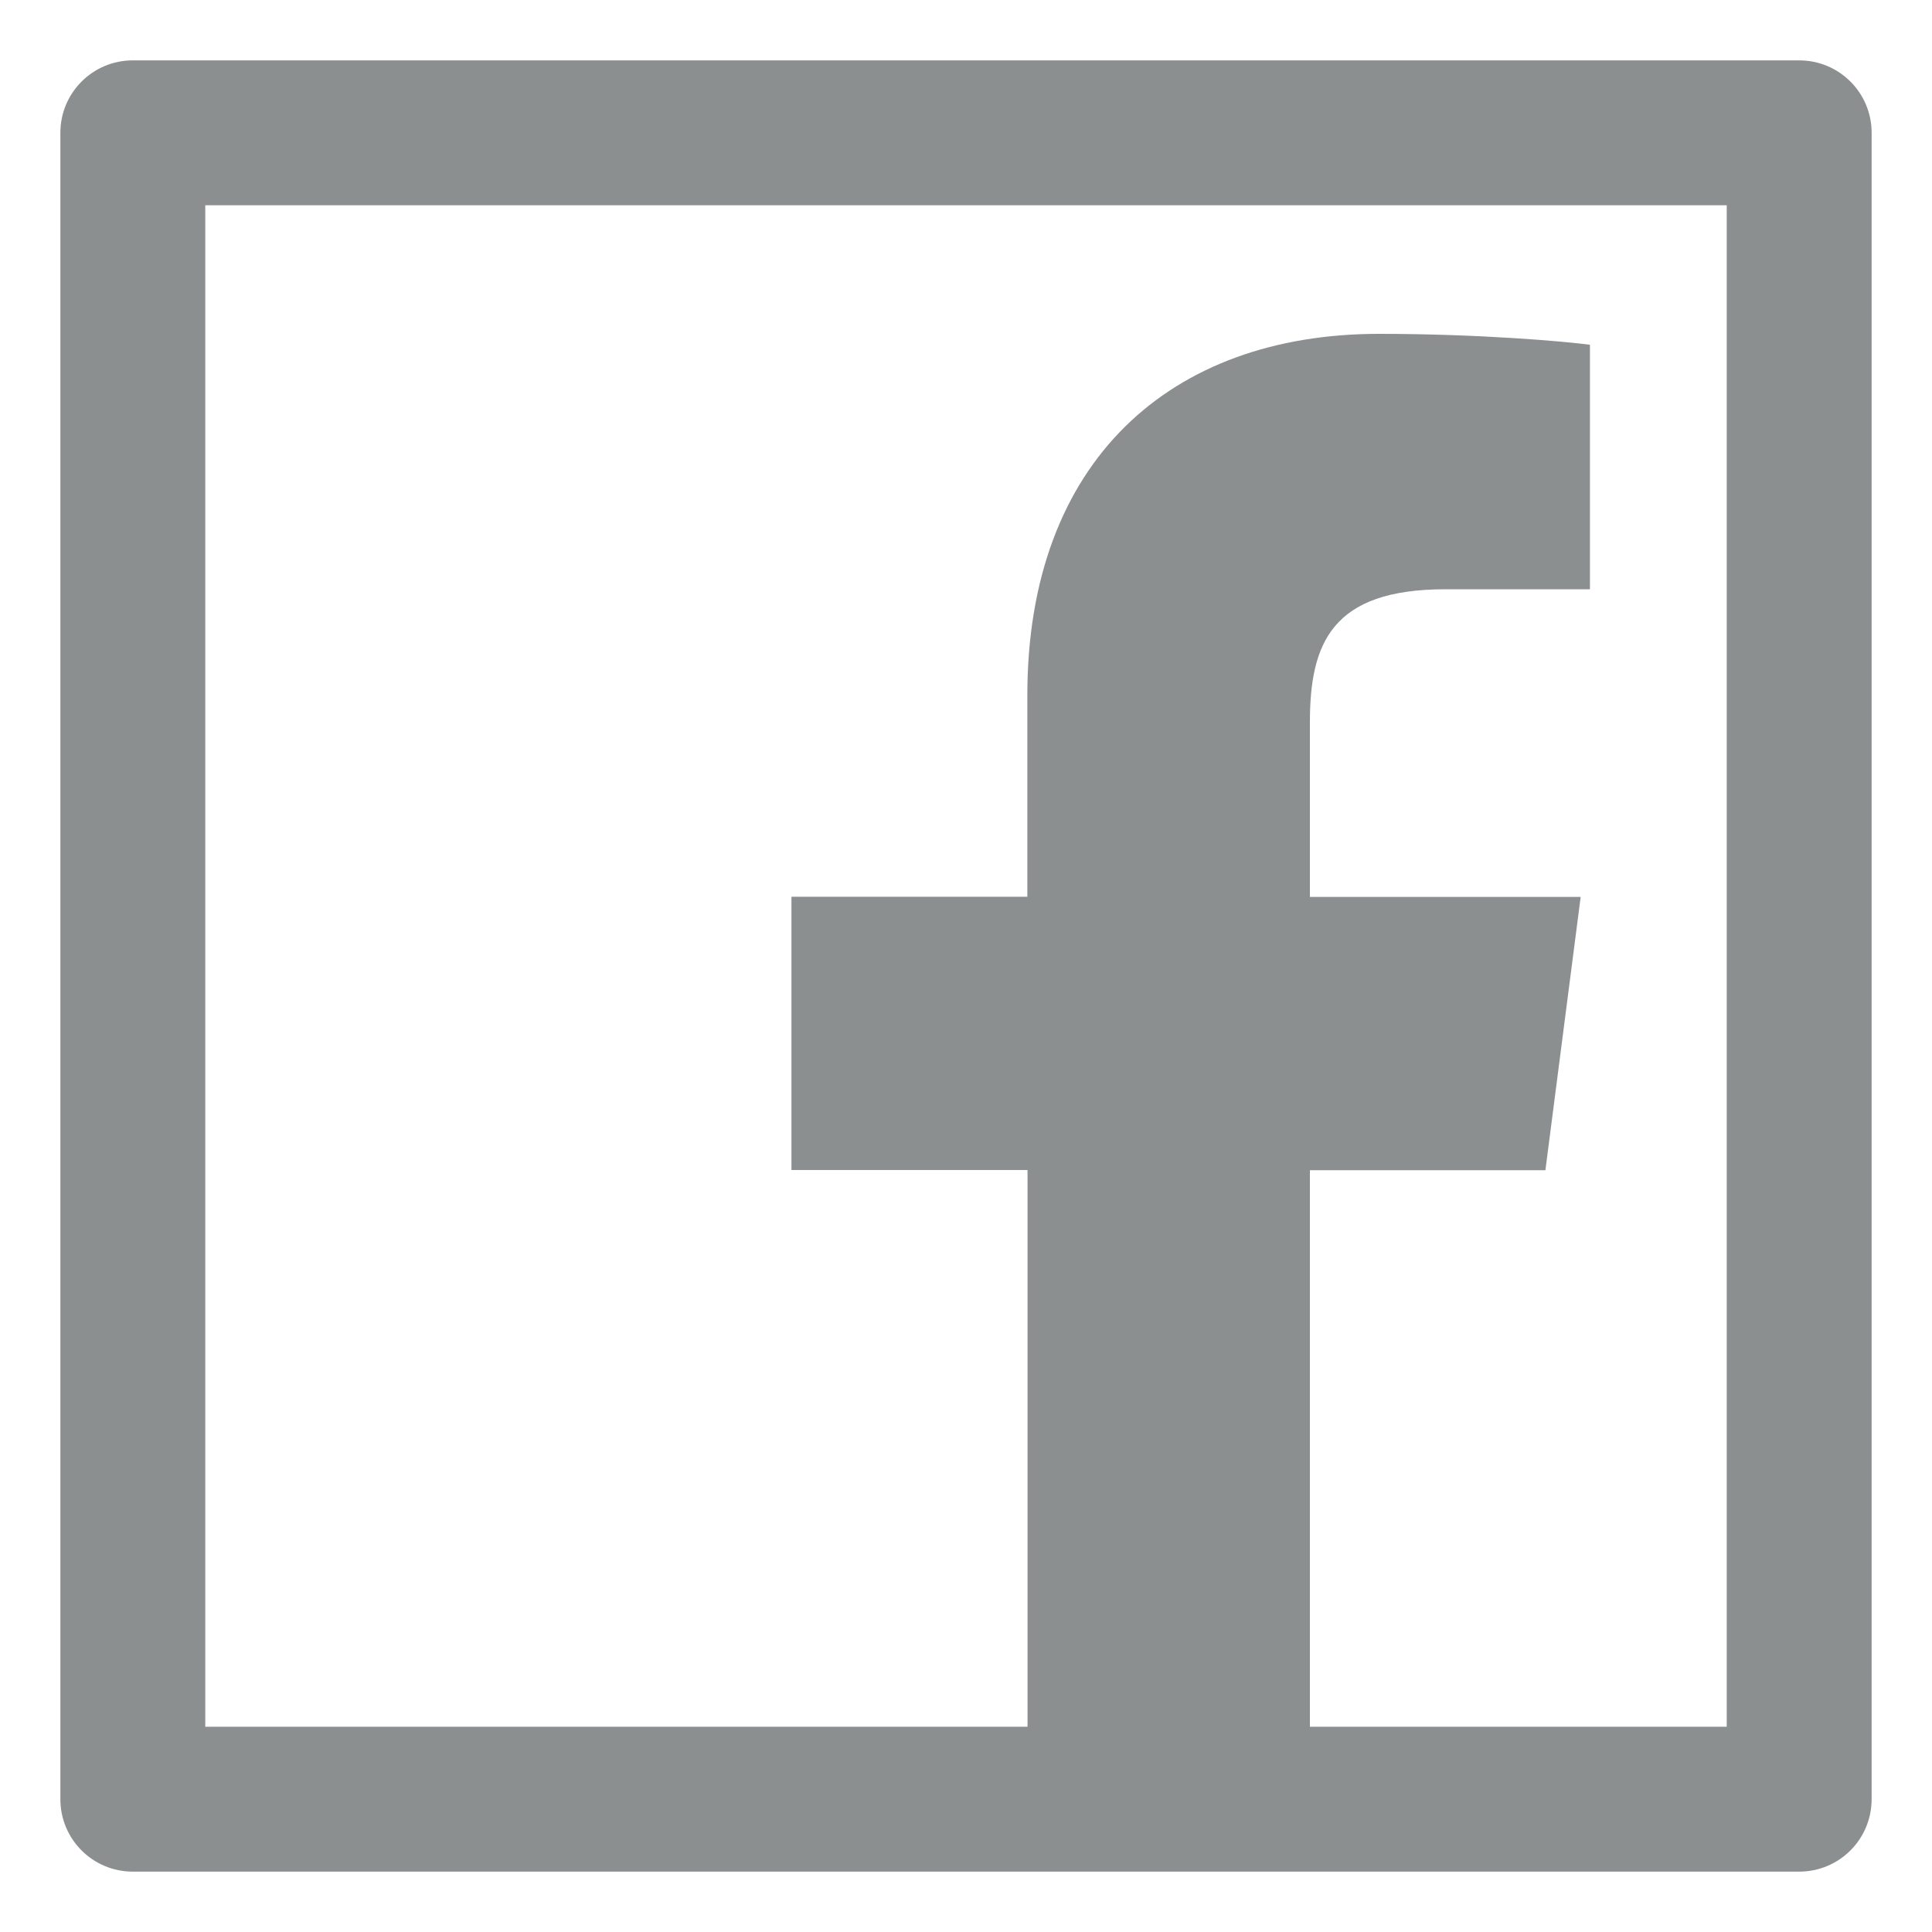
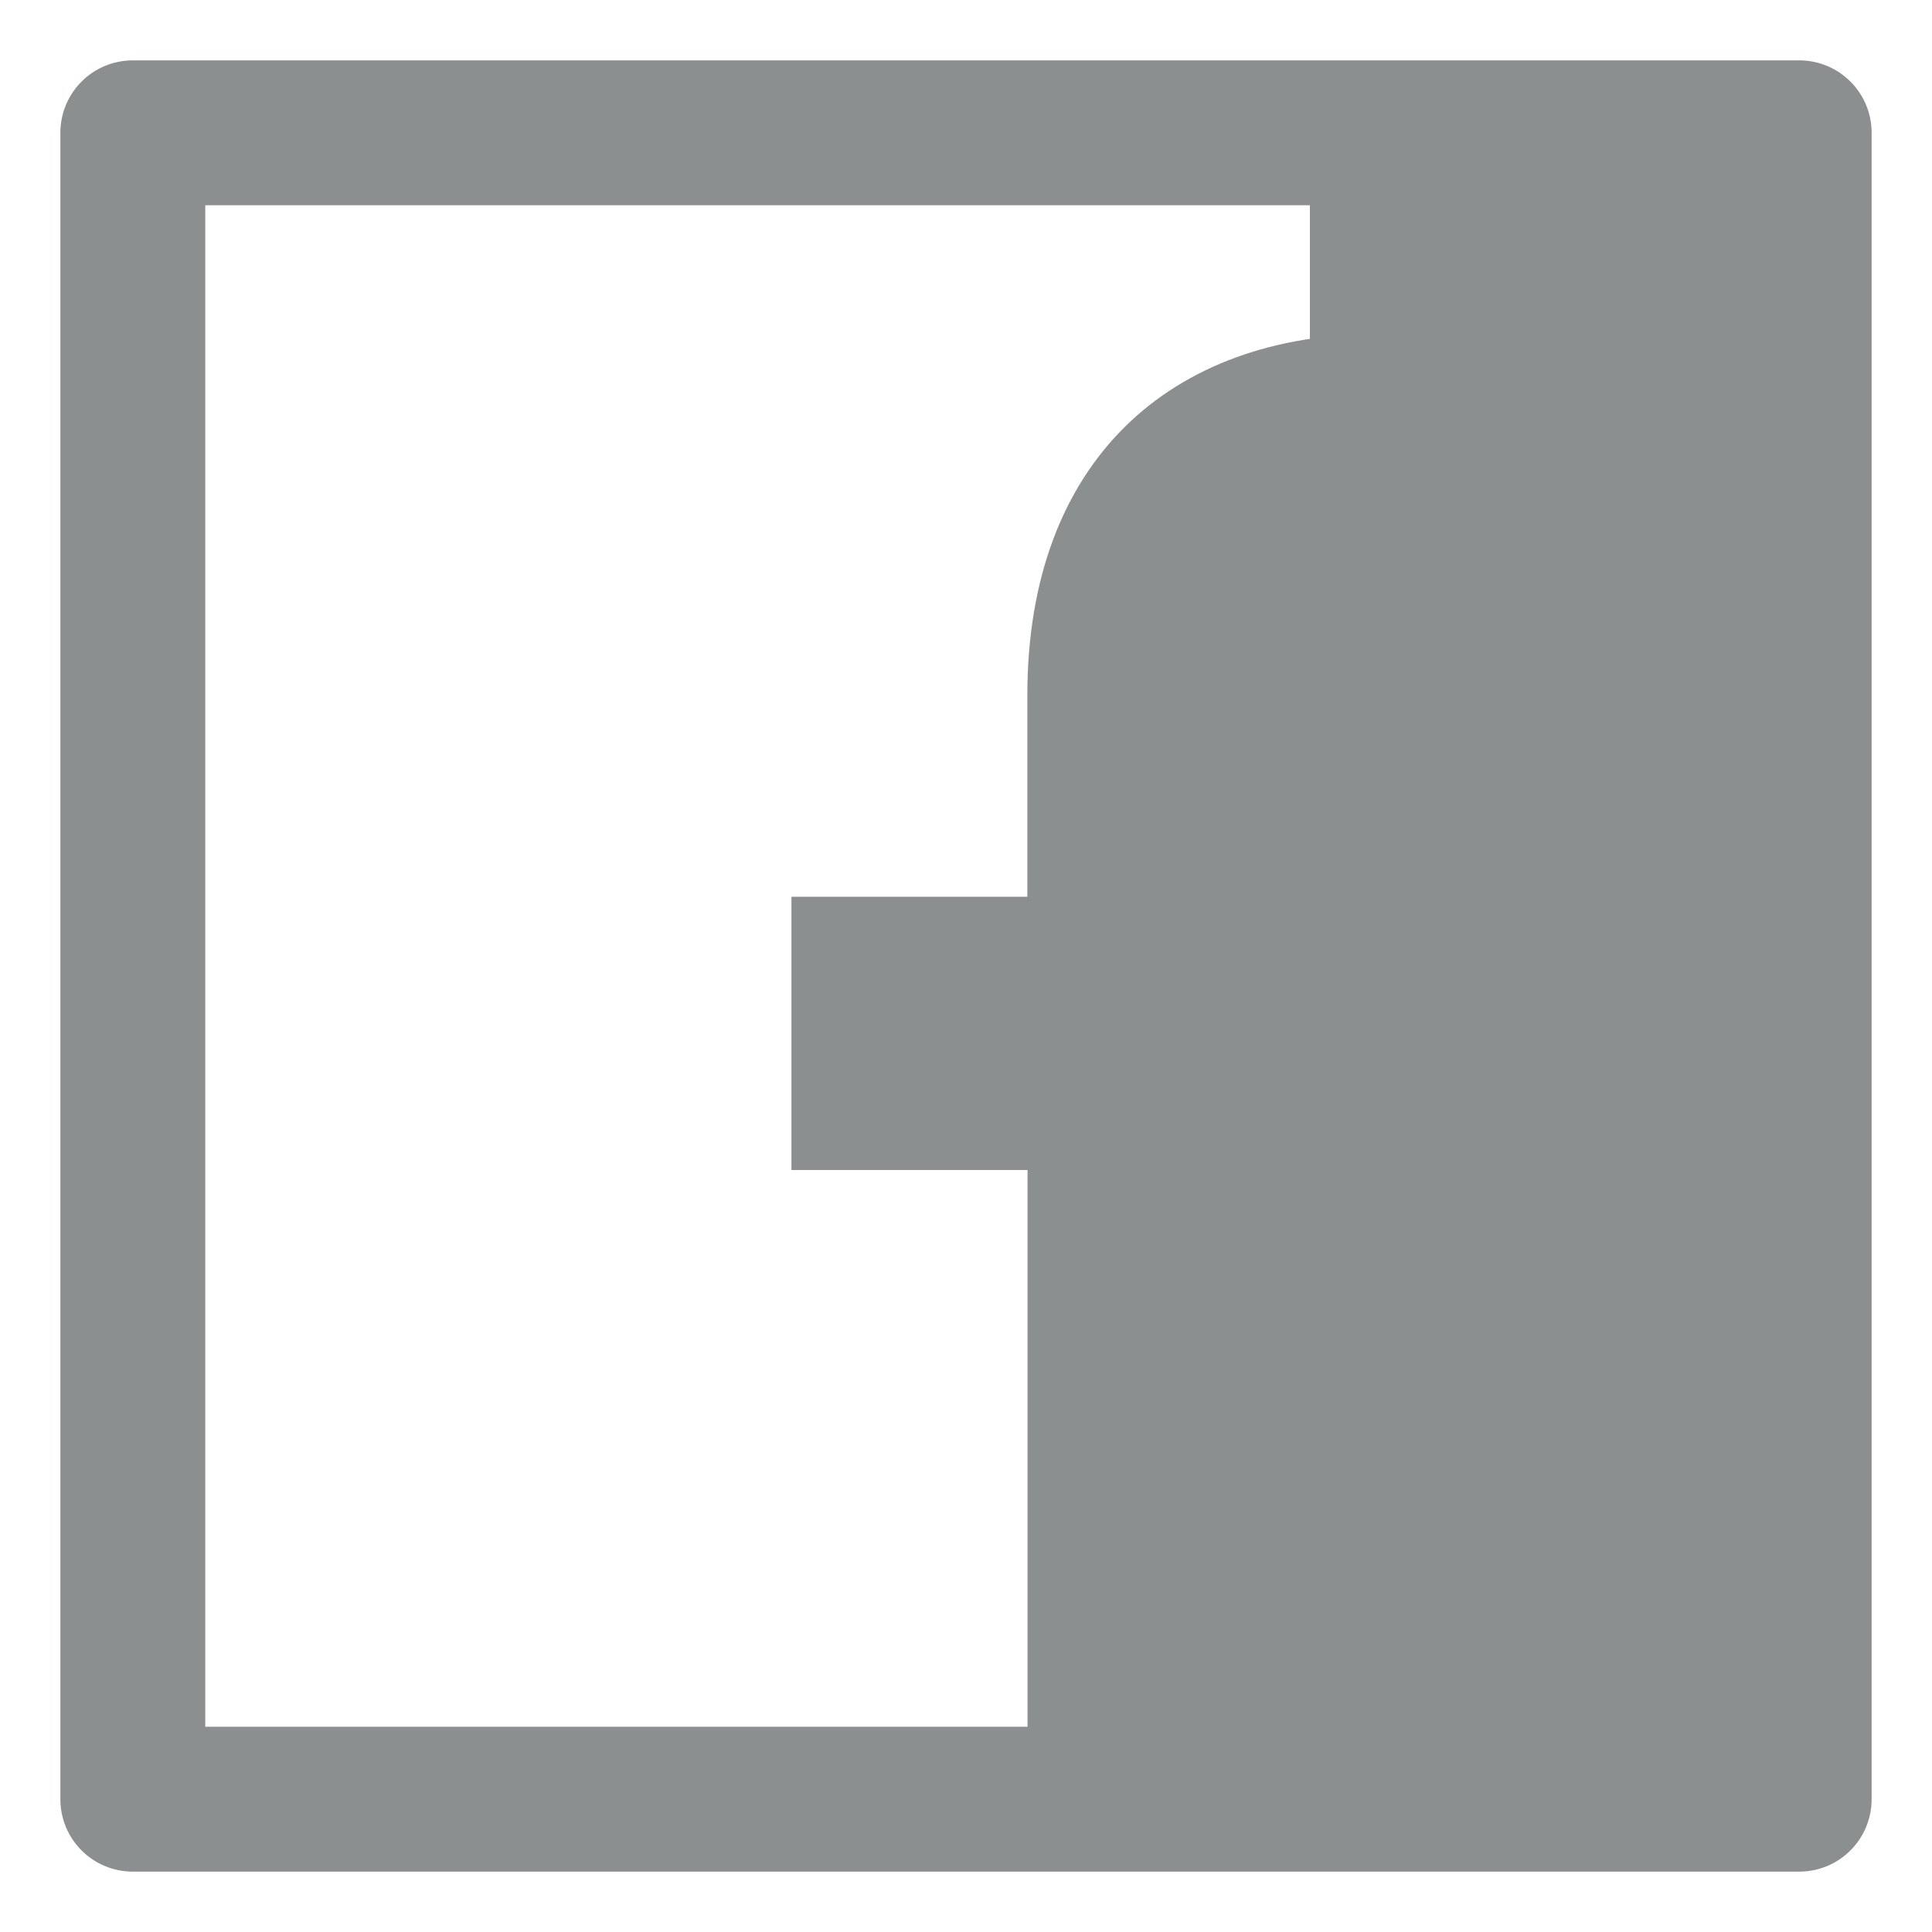
<svg xmlns="http://www.w3.org/2000/svg" width="20" height="20" viewBox="0 0 20 20" fill="none">
-   <path d="M18.625 0.625H1.375C0.96 0.625 0.625 0.96 0.625 1.375V18.625C0.625 19.04 0.96 19.375 1.375 19.375H18.625C19.04 19.375 19.375 19.04 19.375 18.625V1.375C19.375 0.96 19.04 0.625 18.625 0.625ZM17.875 17.875H13.56V12.114H15.998L16.363 9.285H13.56V7.478C13.56 6.658 13.787 6.1 14.962 6.1H16.459V3.569C16.199 3.534 15.311 3.456 14.275 3.456C12.114 3.456 10.635 4.776 10.635 7.197V9.283H8.193V12.112H10.637V17.875H2.125V2.125H17.875V17.875Z" fill="#8B8F90" />
+   <path d="M18.625 0.625H1.375C0.96 0.625 0.625 0.96 0.625 1.375V18.625C0.625 19.04 0.96 19.375 1.375 19.375H18.625C19.04 19.375 19.375 19.04 19.375 18.625V1.375C19.375 0.96 19.04 0.625 18.625 0.625ZH13.56V12.114H15.998L16.363 9.285H13.56V7.478C13.56 6.658 13.787 6.1 14.962 6.1H16.459V3.569C16.199 3.534 15.311 3.456 14.275 3.456C12.114 3.456 10.635 4.776 10.635 7.197V9.283H8.193V12.112H10.637V17.875H2.125V2.125H17.875V17.875Z" fill="#8B8F90" />
</svg>